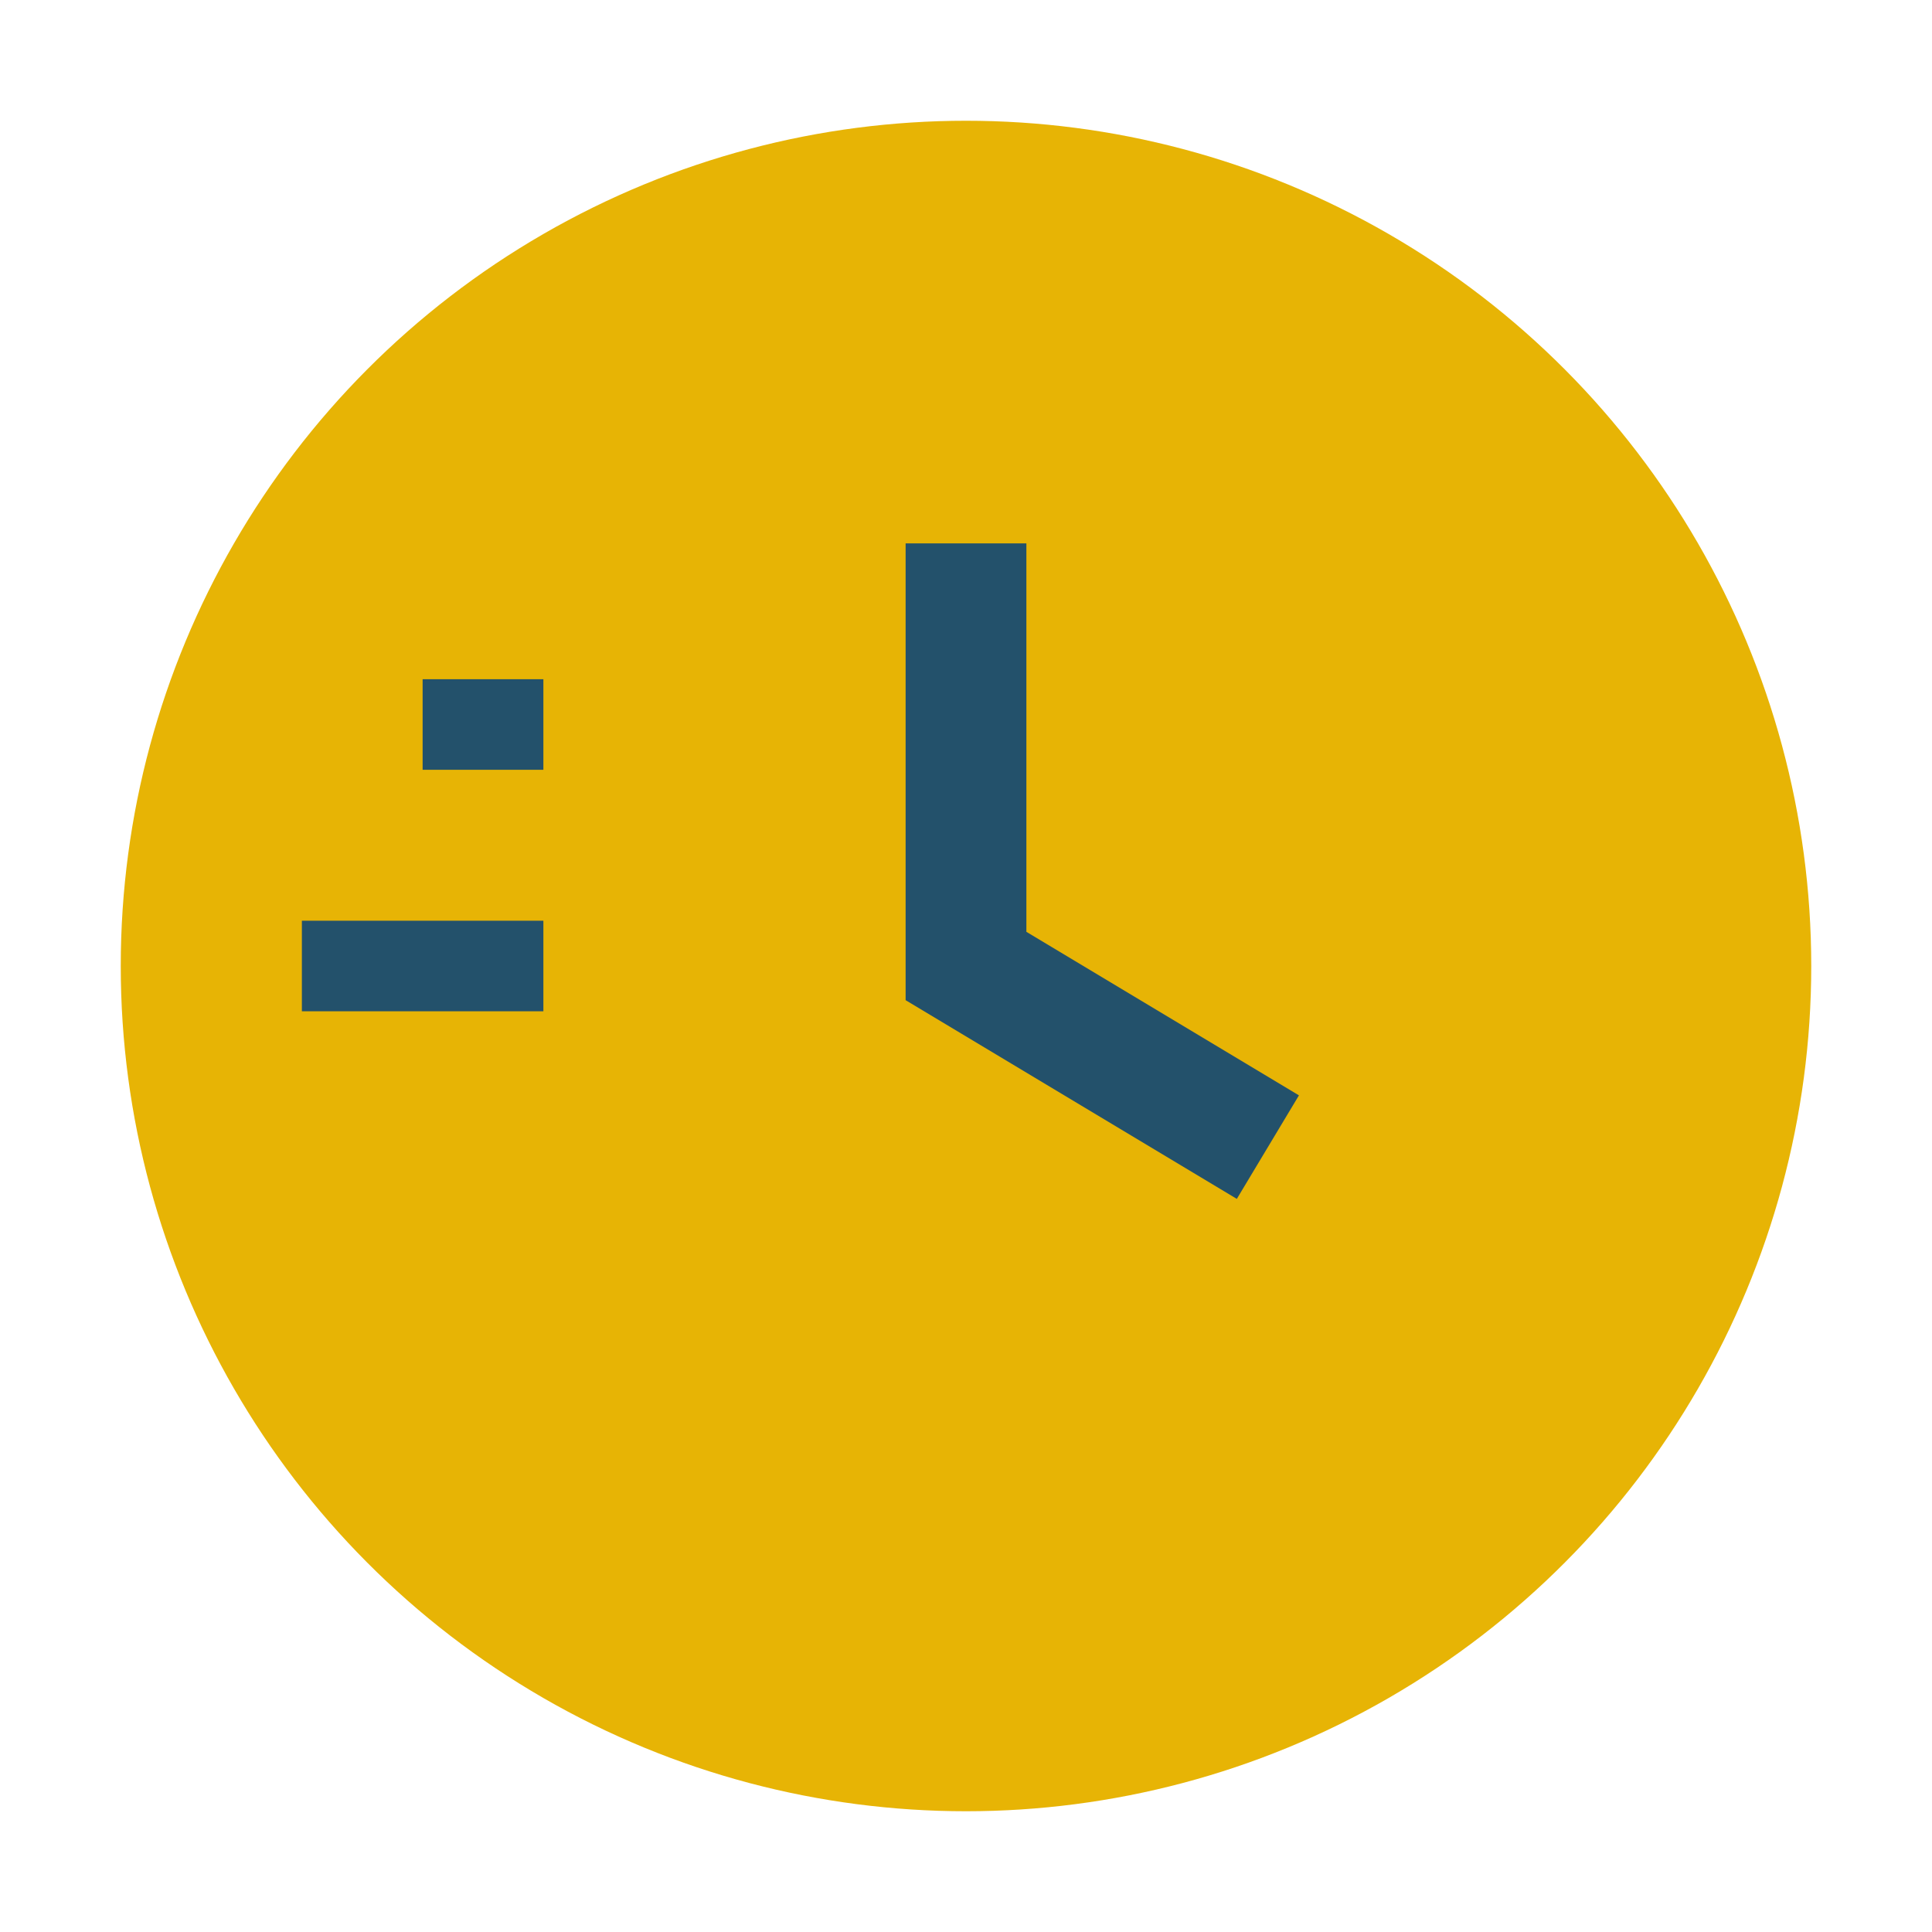
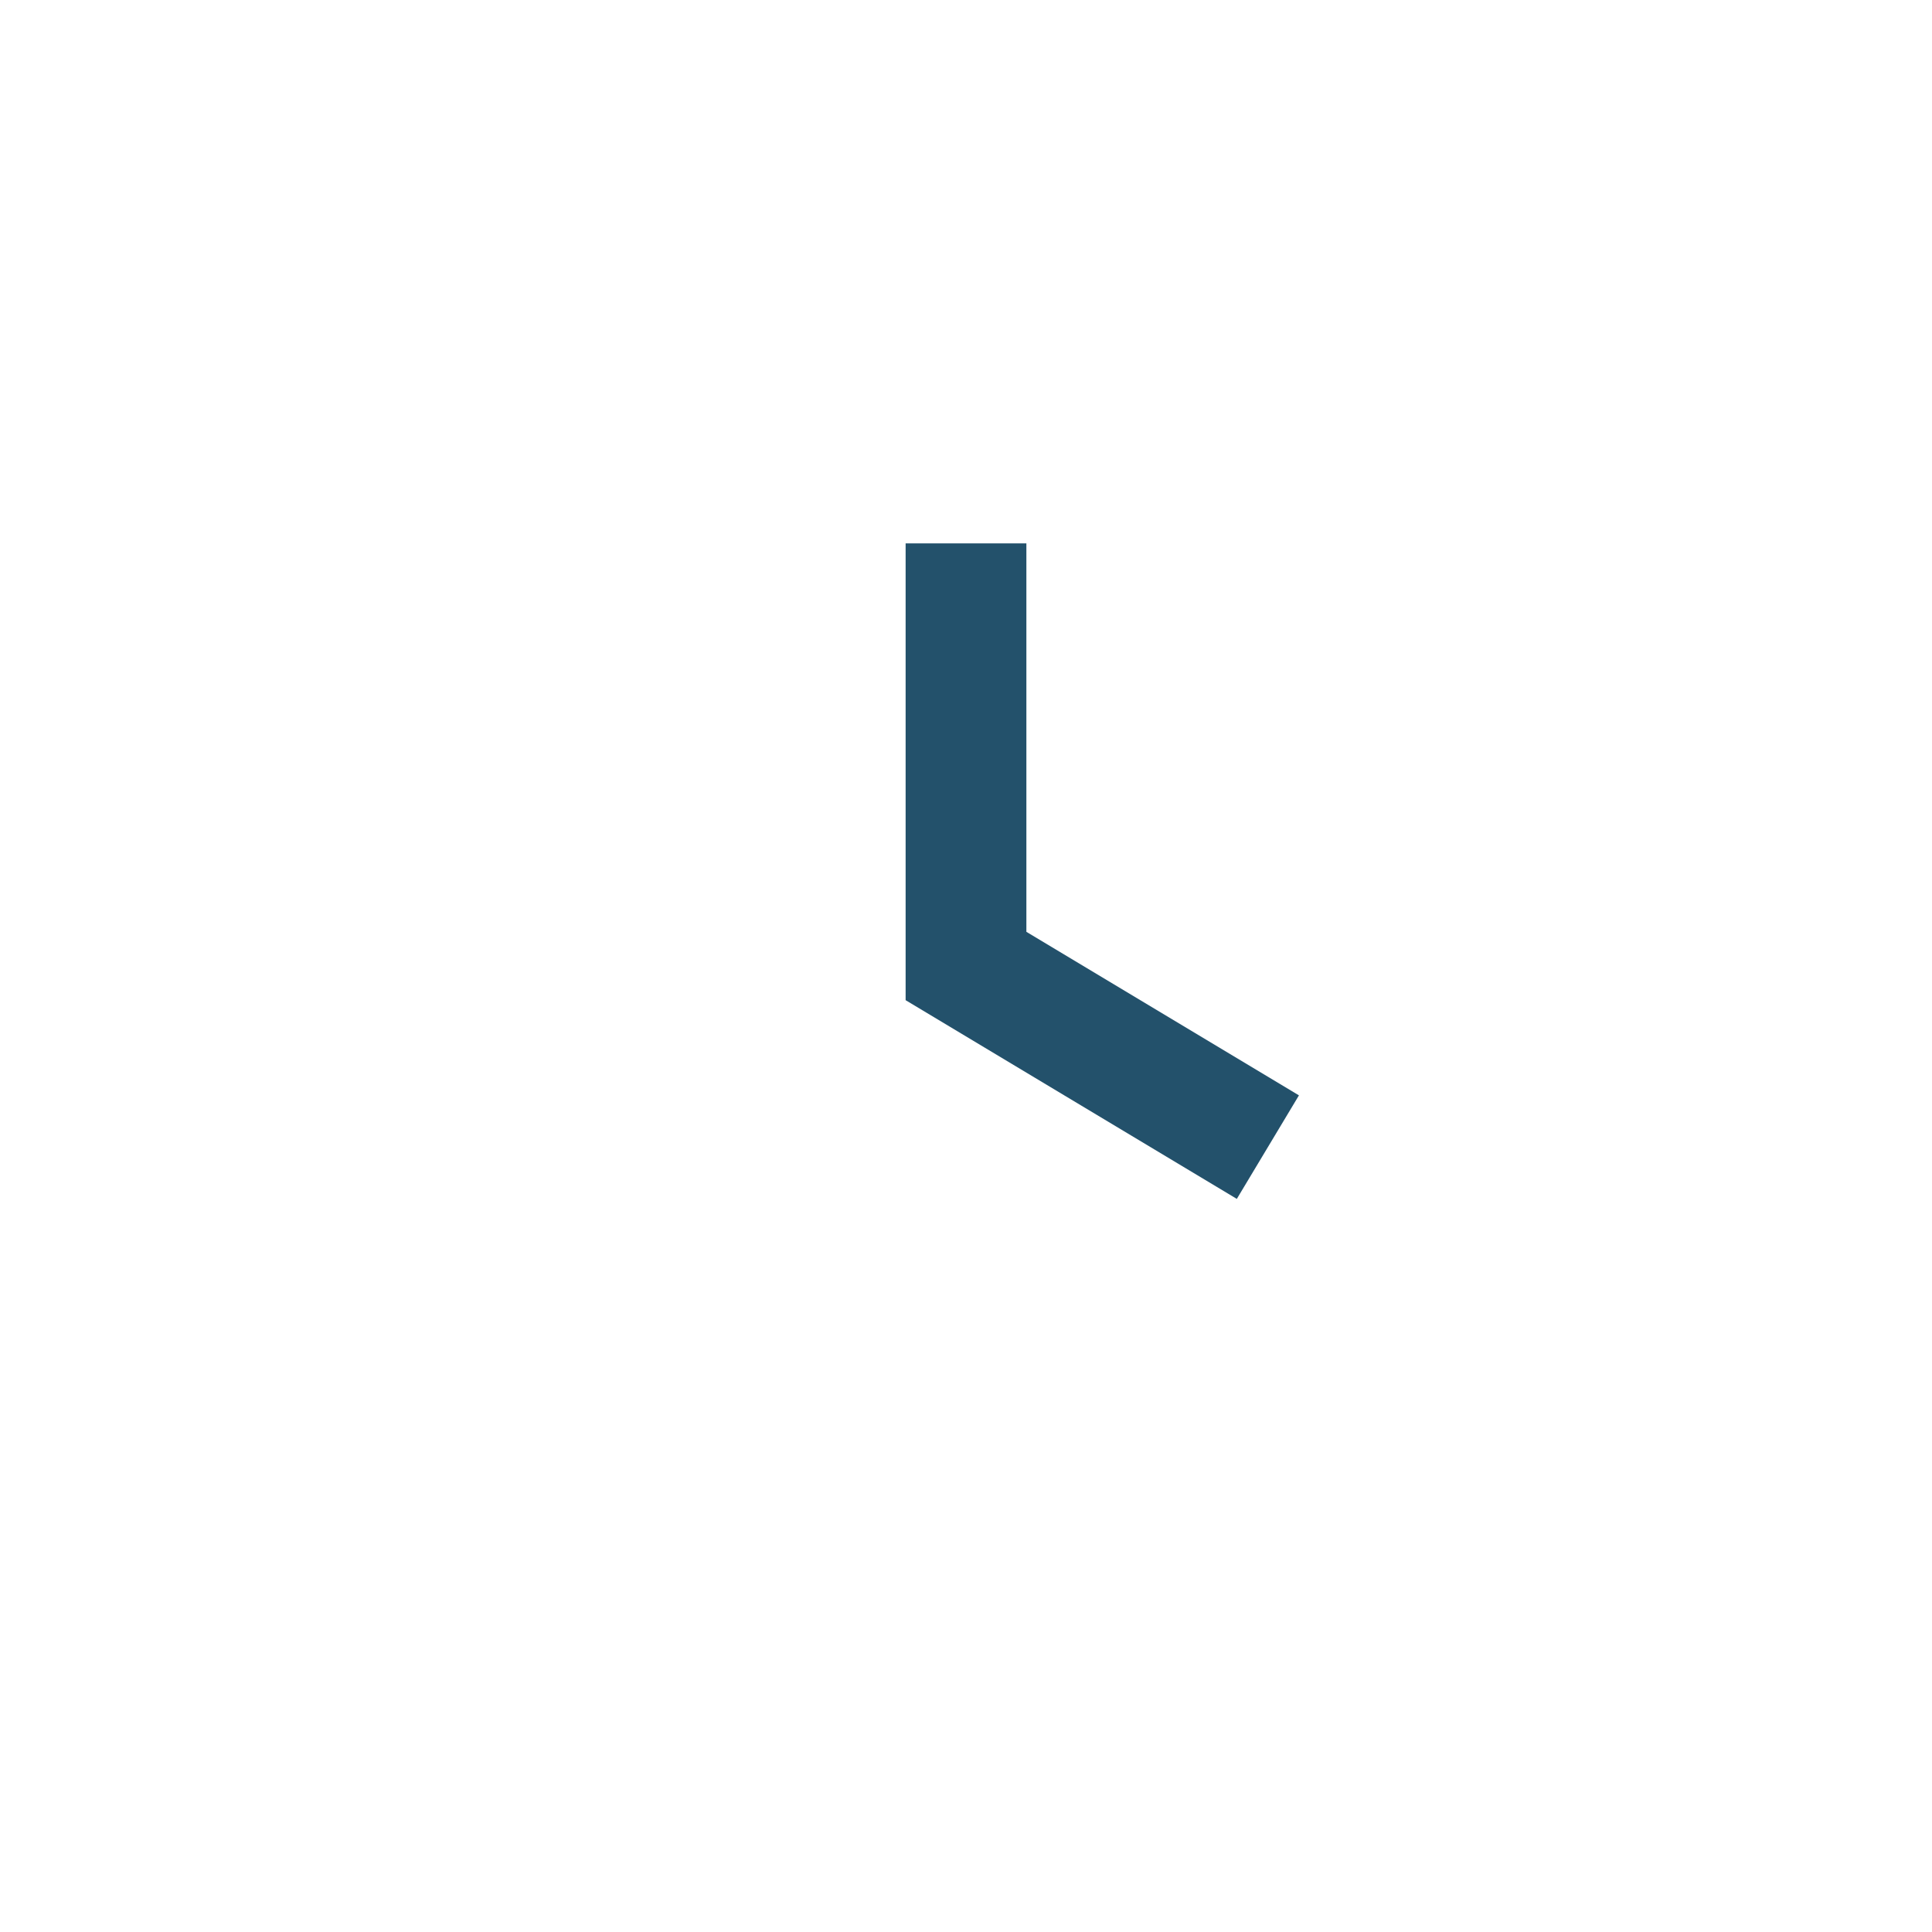
<svg xmlns="http://www.w3.org/2000/svg" width="32" height="32" viewBox="0 0 32 32">
-   <circle fill="#E7B405" cx="16" cy="16" r="14" />
  <path d="M16 9v7l5 3" stroke="#23516B" stroke-width="2" fill="none" />
-   <path d="M5 16h4m-2-4h2" stroke="#23516B" stroke-width="1.5" />
</svg>